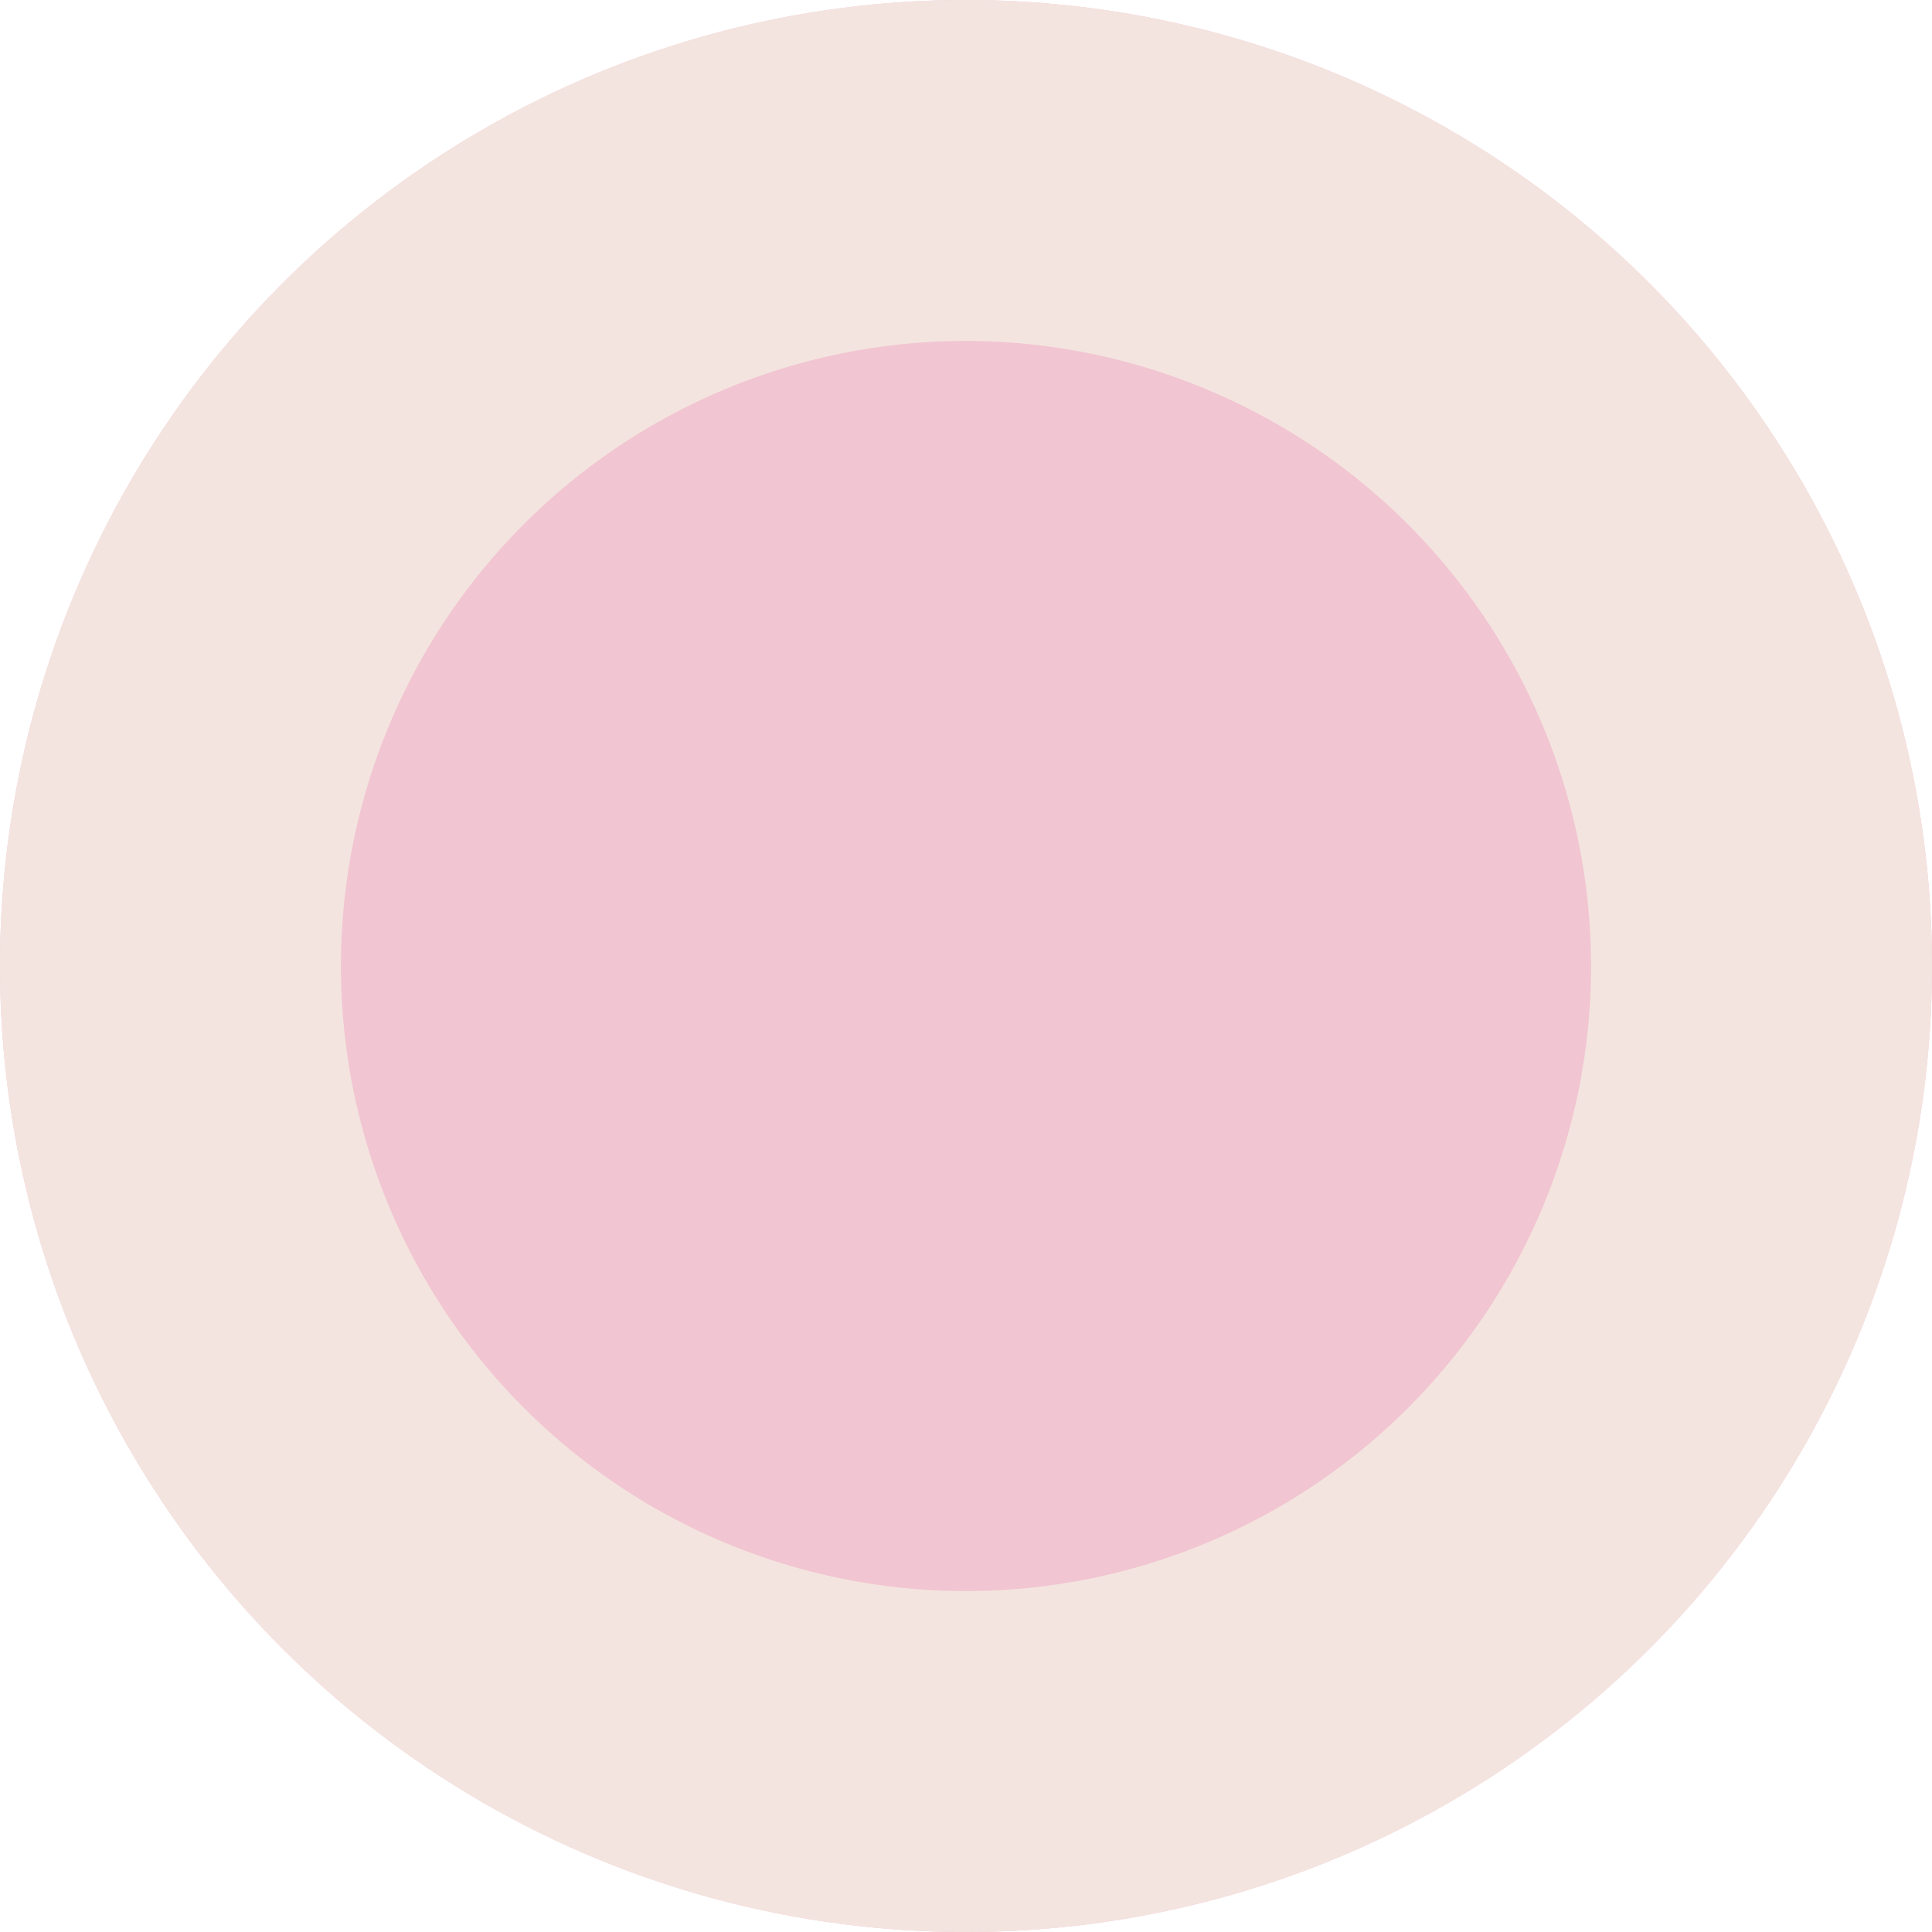
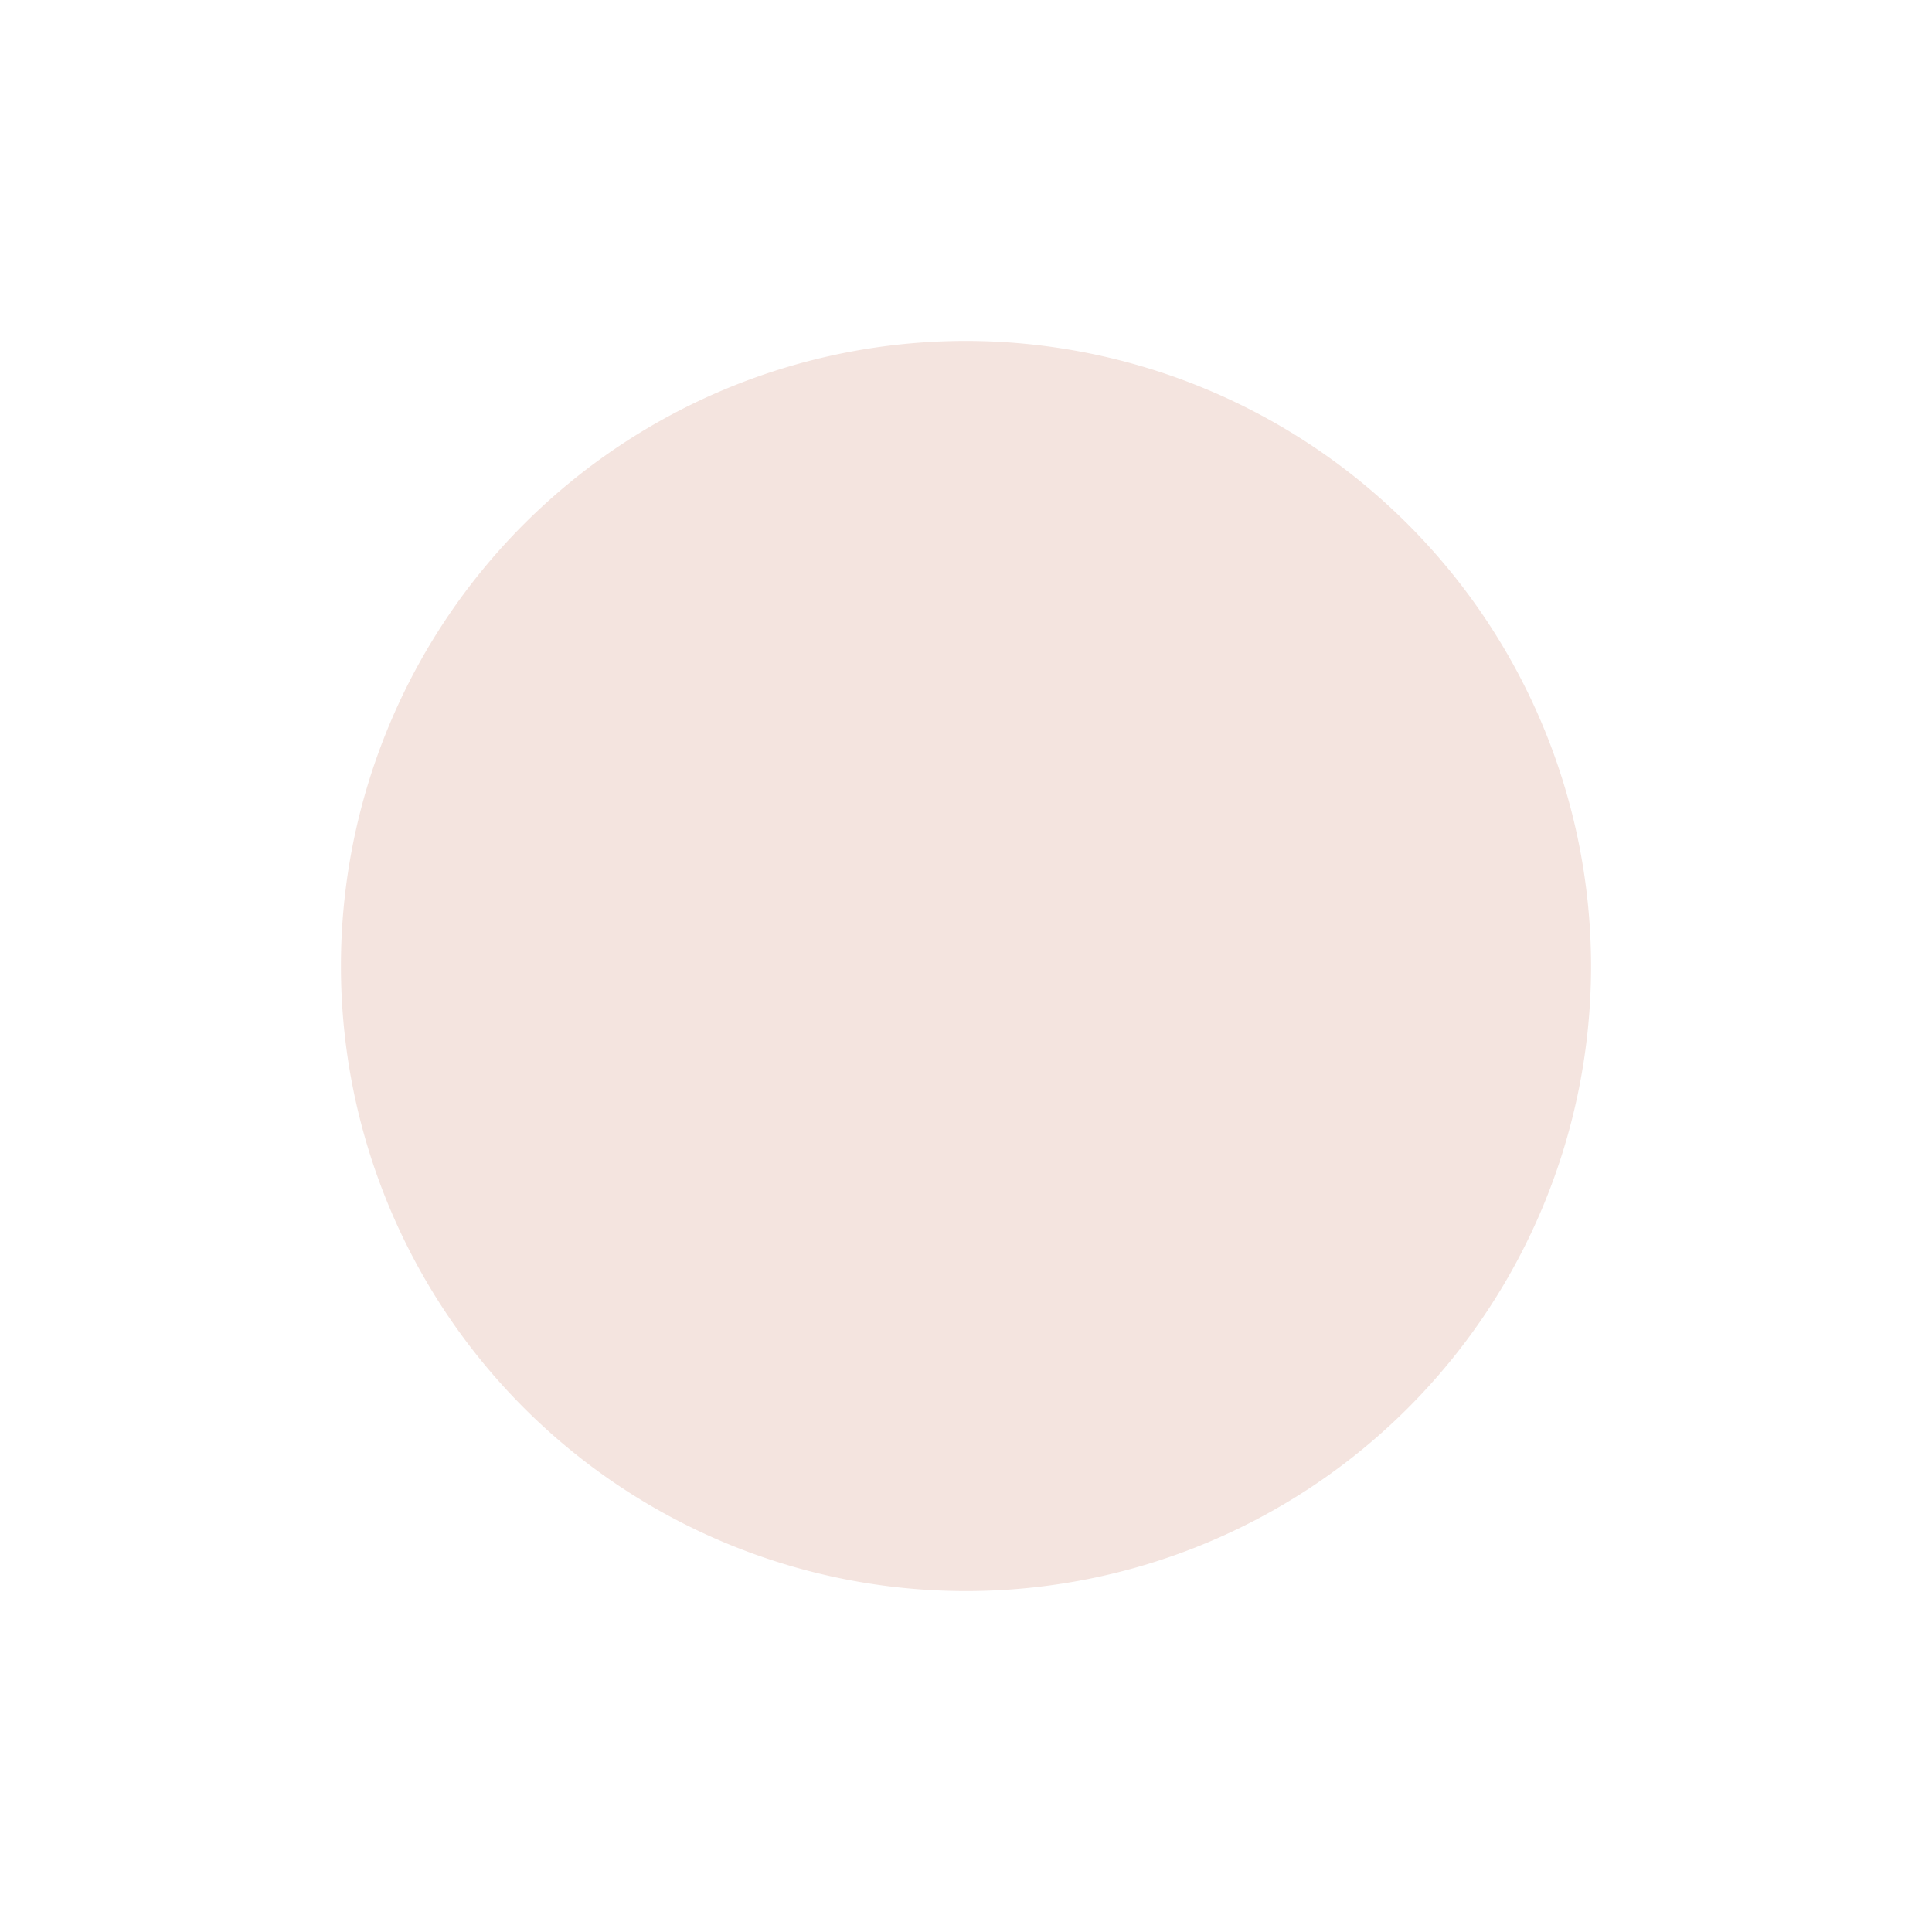
<svg xmlns="http://www.w3.org/2000/svg" width="34" height="34" viewBox="0 0 34 34">
  <g transform="translate(-614 -707)">
-     <circle cx="17" cy="17" r="17" transform="translate(614 707)" fill="#f1c5d1" />
-     <path d="M17,6A11,11,0,1,0,28,17,11.012,11.012,0,0,0,17,6m0-6A17,17,0,1,1,0,17,17,17,0,0,1,17,0Z" transform="translate(614 707)" fill="#f4e4df" />
+     <path d="M17,6A11,11,0,1,0,28,17,11.012,11.012,0,0,0,17,6m0-6Z" transform="translate(614 707)" fill="#f4e4df" />
  </g>
</svg>